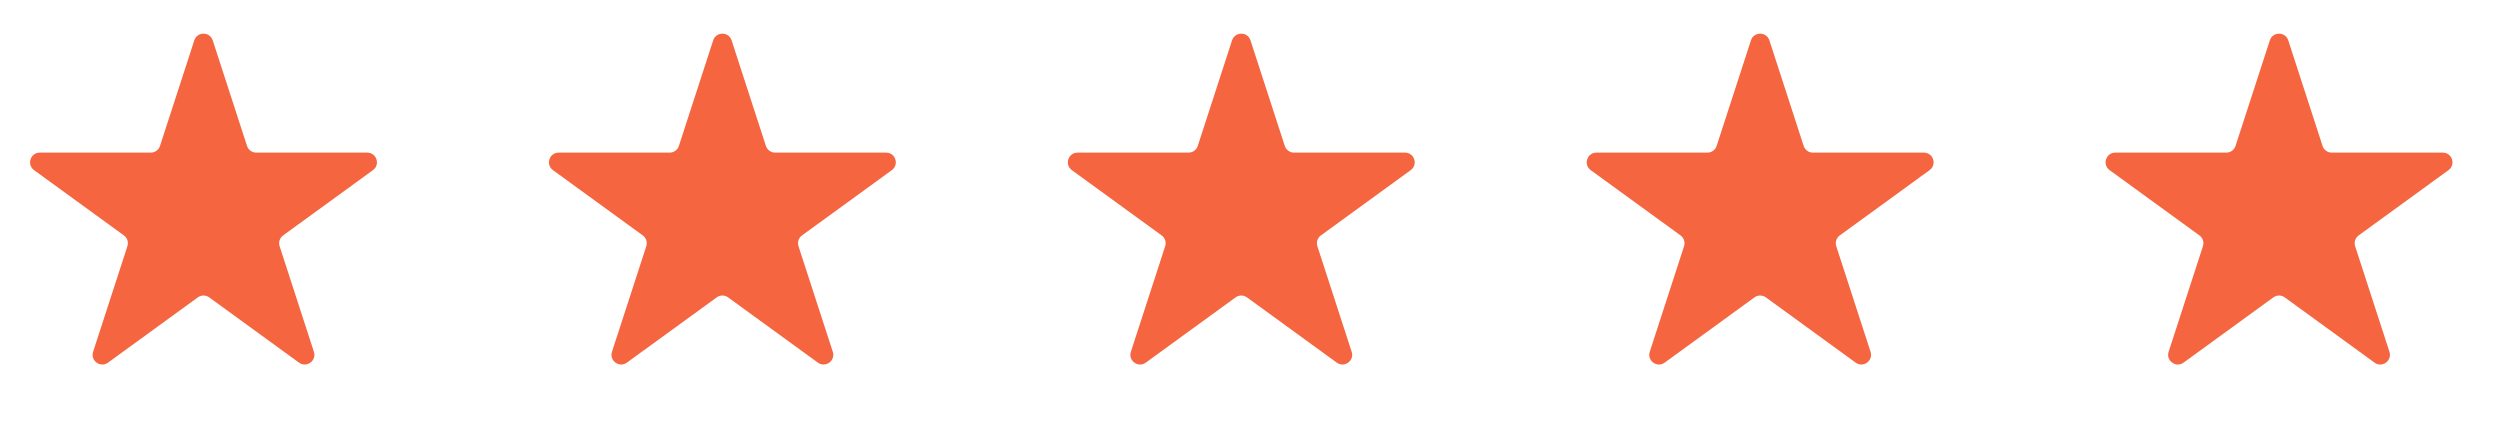
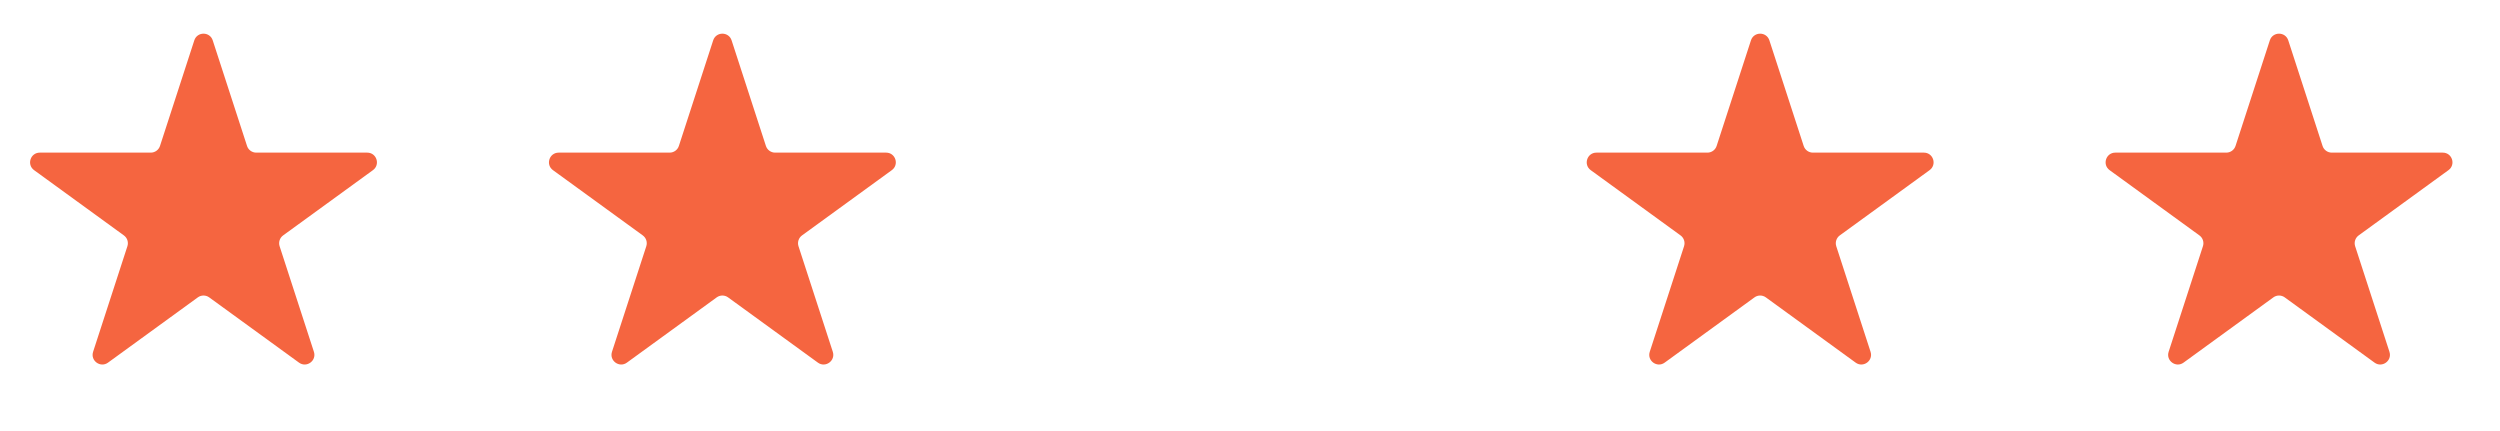
<svg xmlns="http://www.w3.org/2000/svg" width="174" height="30" viewBox="0 0 174 30" fill="none">
  <path d="M13.523 2.81C13.725 2.188 14.604 2.188 14.806 2.81L17.193 10.157C17.283 10.435 17.542 10.623 17.834 10.623H25.559C26.213 10.623 26.485 11.459 25.956 11.843L19.706 16.384C19.47 16.555 19.371 16.86 19.461 17.138L21.848 24.485C22.05 25.106 21.339 25.623 20.811 25.239L14.561 20.698C14.324 20.526 14.004 20.526 13.768 20.698L7.518 25.239C6.99 25.623 6.278 25.106 6.48 24.485L8.867 17.138C8.958 16.86 8.859 16.555 8.622 16.384L2.373 11.843C1.844 11.459 2.116 10.623 2.769 10.623H10.494C10.786 10.623 11.045 10.435 11.136 10.157L13.523 2.81Z" fill="#F56540" />
  <path d="M49.637 2.81C49.839 2.188 50.718 2.188 50.92 2.81L53.307 10.157C53.398 10.435 53.657 10.623 53.949 10.623H61.674C62.327 10.623 62.599 11.459 62.07 11.843L55.821 16.384C55.584 16.555 55.485 16.86 55.575 17.138L57.963 24.485C58.165 25.106 57.453 25.623 56.925 25.239L50.675 20.698C50.439 20.526 50.118 20.526 49.882 20.698L43.632 25.239C43.104 25.623 42.393 25.106 42.594 24.485L44.982 17.138C45.072 16.86 44.973 16.555 44.737 16.384L38.487 11.843C37.958 11.459 38.23 10.623 38.883 10.623H46.608C46.901 10.623 47.16 10.435 47.25 10.157L49.637 2.81Z" fill="#F56540" />
-   <path d="M85.751 2.81C85.953 2.188 86.832 2.188 87.034 2.81L89.421 10.157C89.512 10.435 89.771 10.623 90.063 10.623H97.788C98.441 10.623 98.713 11.459 98.184 11.843L91.935 16.384C91.698 16.555 91.6 16.86 91.69 17.138L94.077 24.485C94.279 25.106 93.568 25.623 93.039 25.239L86.789 20.698C86.553 20.526 86.233 20.526 85.996 20.698L79.747 25.239C79.218 25.623 78.507 25.106 78.709 24.485L81.096 17.138C81.186 16.86 81.087 16.555 80.851 16.384L74.601 11.843C74.073 11.459 74.344 10.623 74.998 10.623H82.723C83.015 10.623 83.274 10.435 83.364 10.157L85.751 2.81Z" fill="#F56540" />
  <path d="M121.866 2.81C122.068 2.188 122.947 2.188 123.149 2.81L125.536 10.157C125.626 10.435 125.885 10.623 126.177 10.623H133.902C134.556 10.623 134.827 11.459 134.299 11.843L128.049 16.384C127.813 16.555 127.714 16.86 127.804 17.138L130.191 24.485C130.393 25.106 129.682 25.623 129.153 25.239L122.904 20.698C122.667 20.526 122.347 20.526 122.111 20.698L115.861 25.239C115.332 25.623 114.621 25.106 114.823 24.485L117.21 17.138C117.3 16.86 117.202 16.555 116.965 16.384L110.715 11.843C110.187 11.459 110.459 10.623 111.112 10.623H118.837C119.129 10.623 119.388 10.435 119.478 10.157L121.866 2.81Z" fill="#F56540" />
  <path d="M157.98 2.81C158.182 2.188 159.061 2.188 159.263 2.81L161.65 10.157C161.74 10.435 161.999 10.623 162.291 10.623H170.017C170.67 10.623 170.942 11.459 170.413 11.843L164.163 16.384C163.927 16.555 163.828 16.86 163.918 17.138L166.305 24.485C166.507 25.106 165.796 25.623 165.268 25.239L159.018 20.698C158.781 20.526 158.461 20.526 158.225 20.698L151.975 25.239C151.447 25.623 150.735 25.106 150.937 24.485L153.324 17.138C153.415 16.86 153.316 16.555 153.079 16.384L146.83 11.843C146.301 11.459 146.573 10.623 147.226 10.623H154.951C155.243 10.623 155.502 10.435 155.593 10.157L157.98 2.81Z" fill="#F56540" />
</svg>